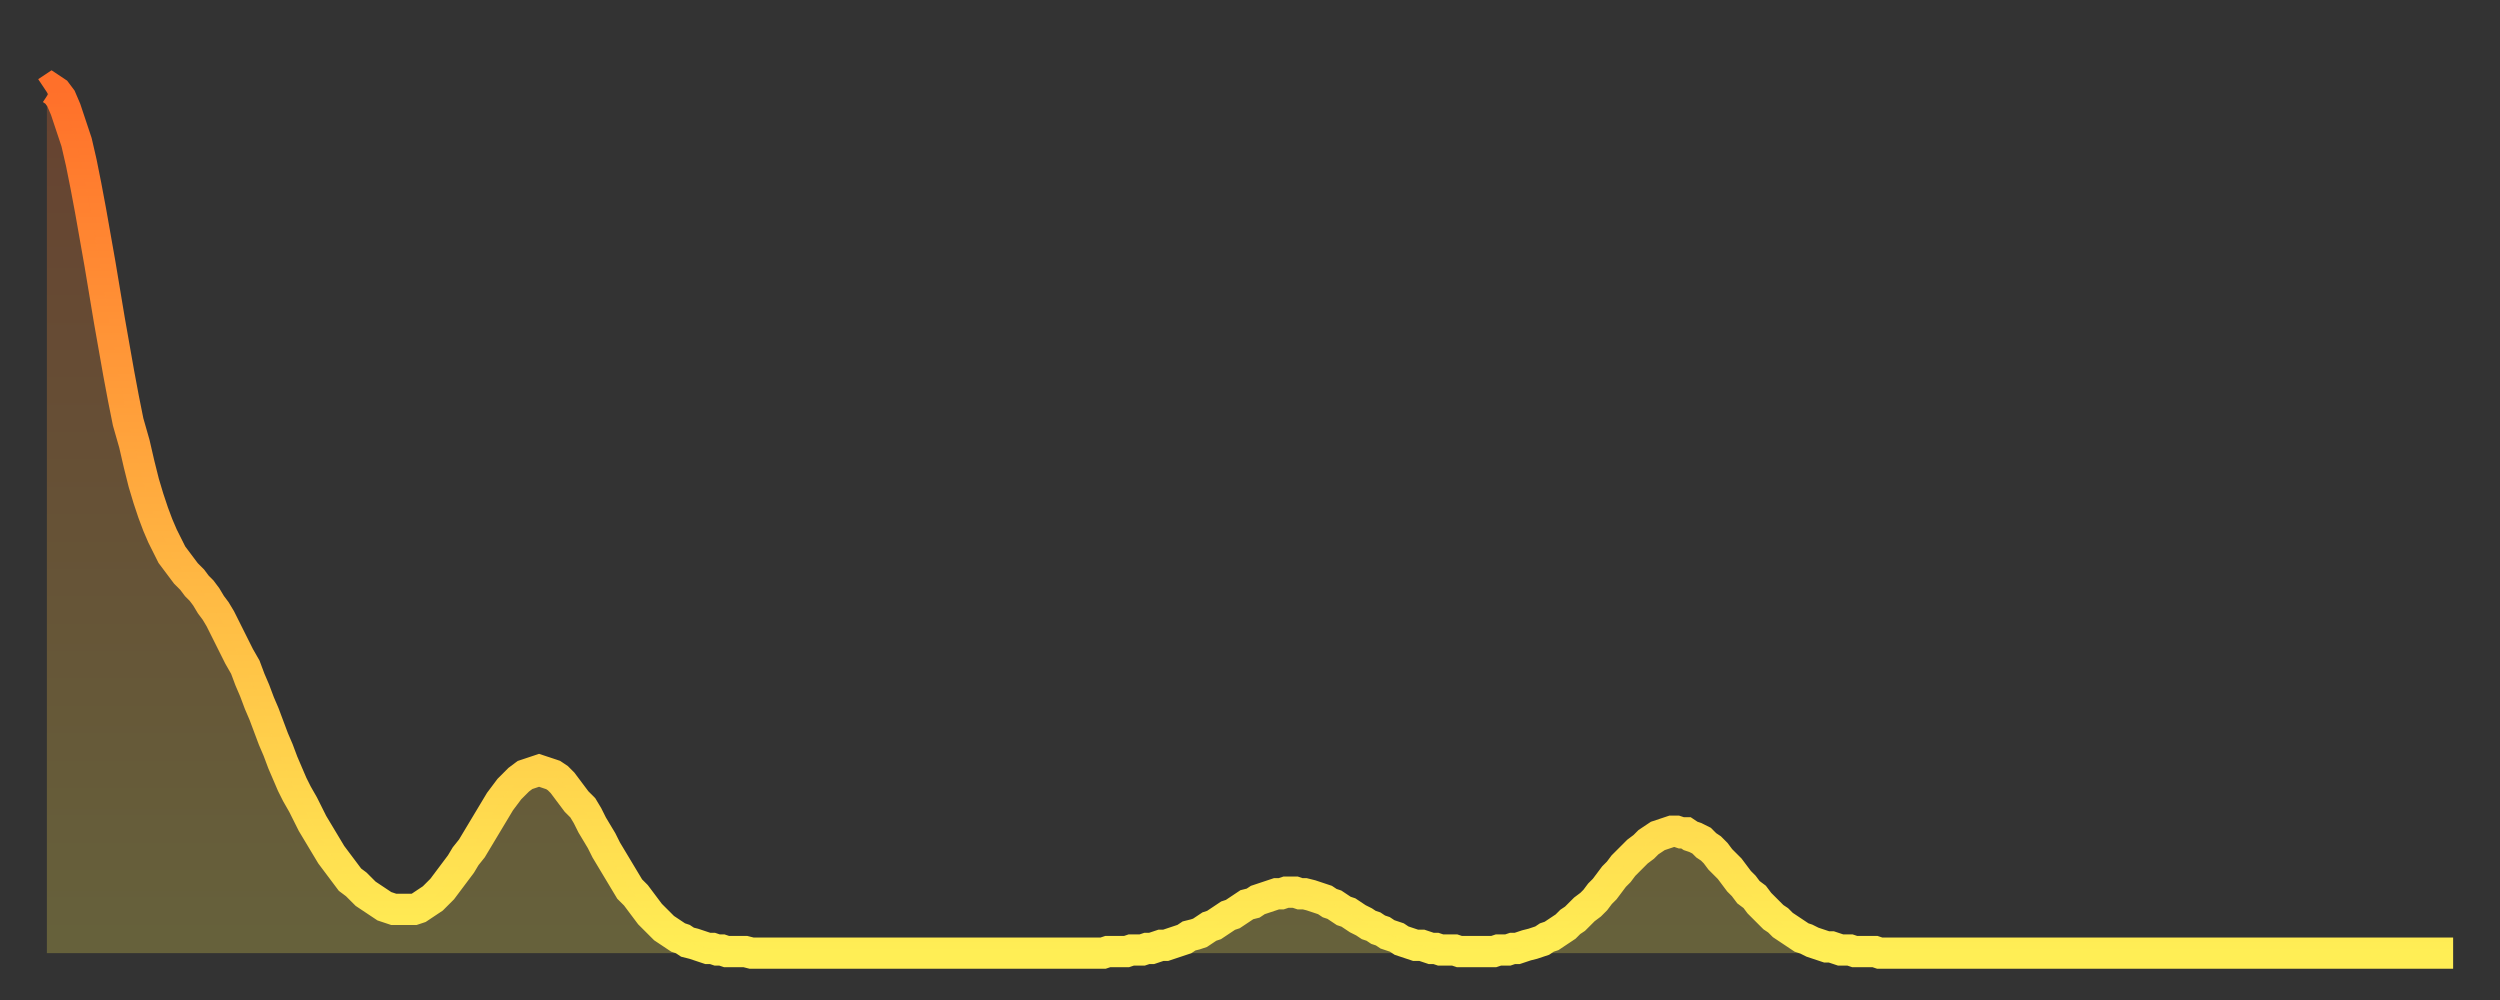
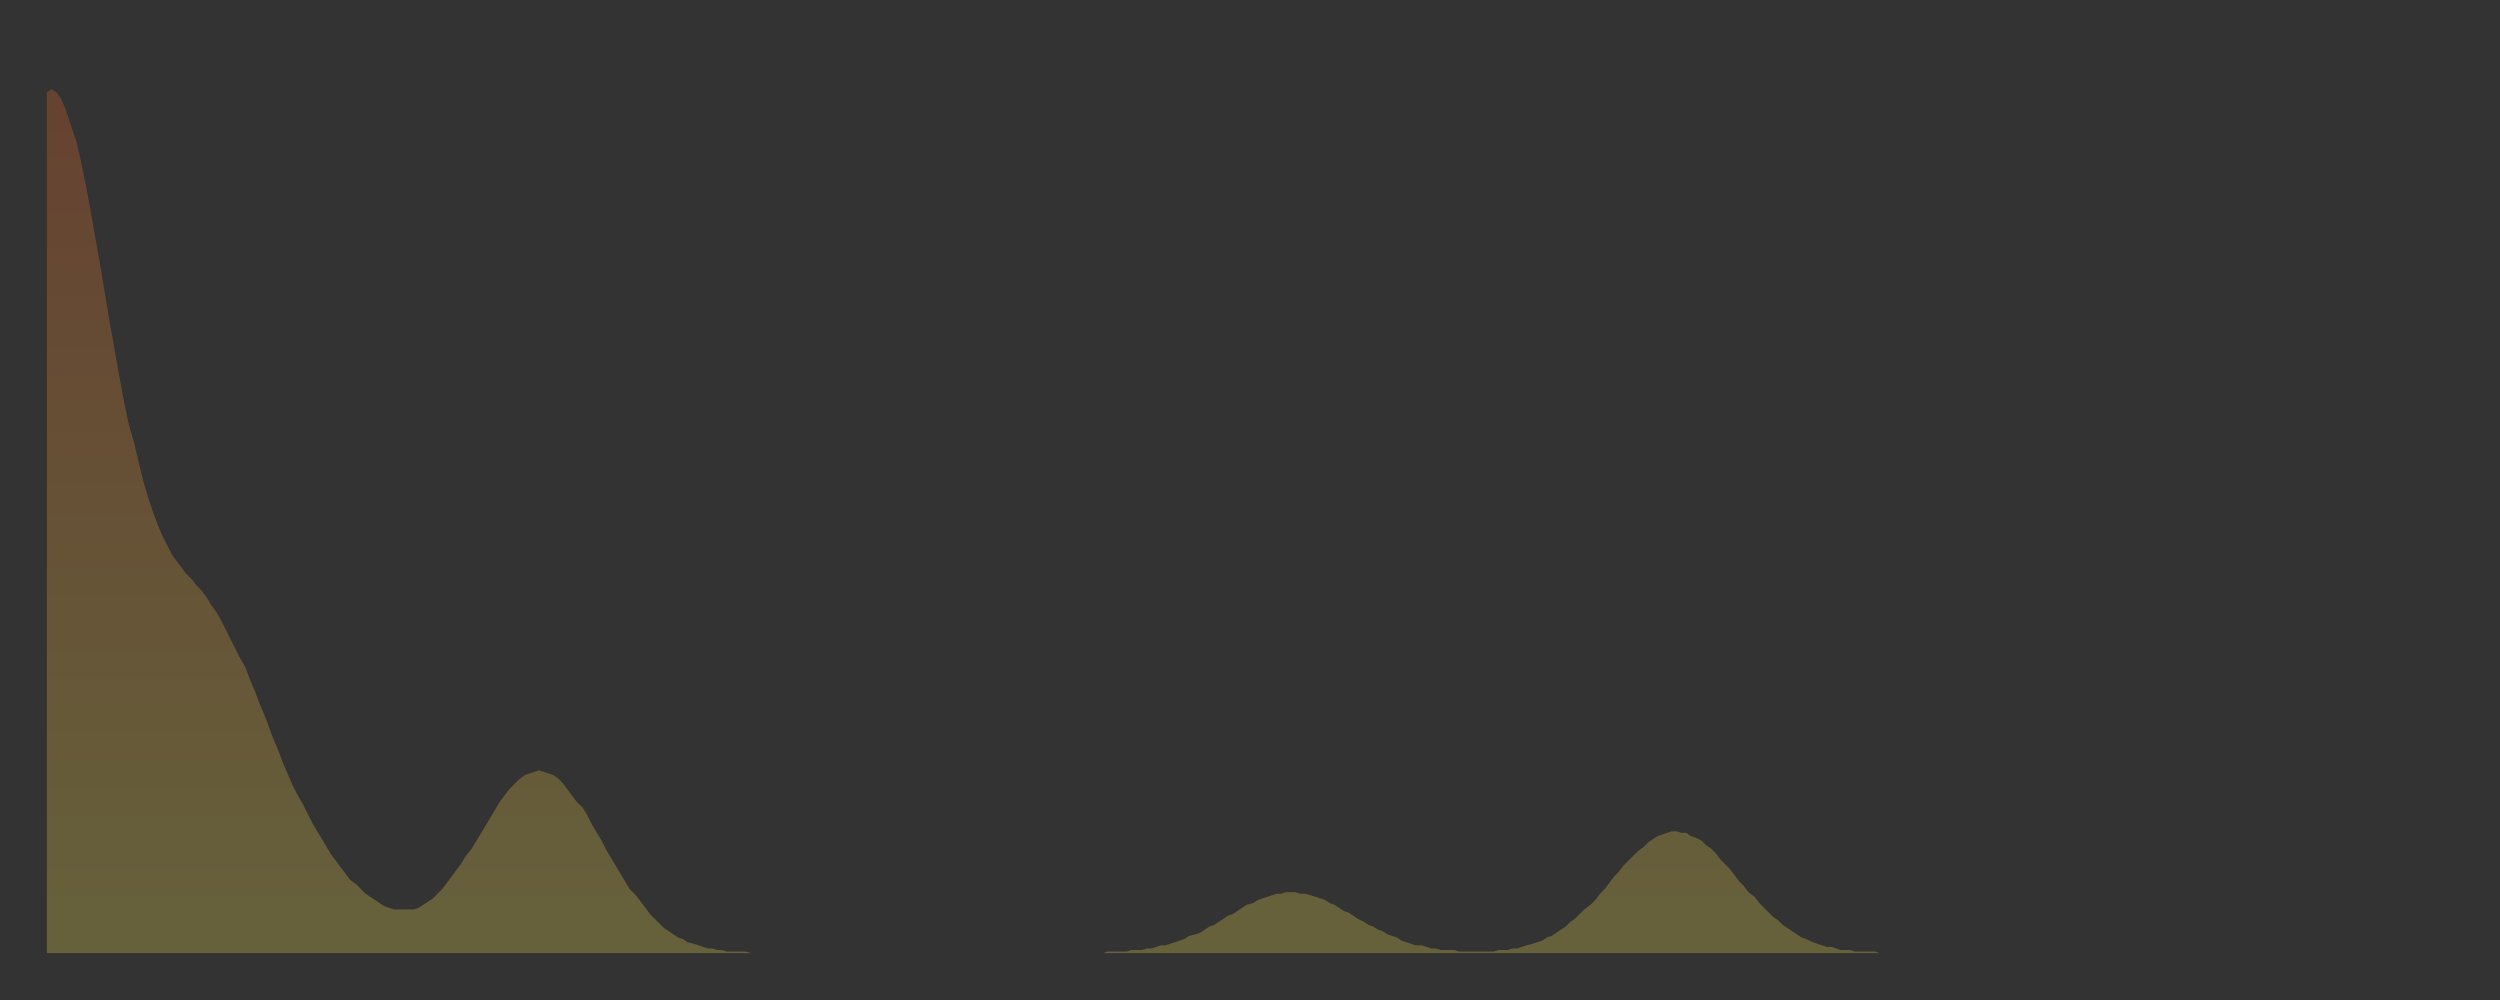
<svg xmlns="http://www.w3.org/2000/svg" baseProfile="full" height="64" version="1.1" width="160">
  <rect width="100%" height="100%" fill="#333333" stroke="none" />
  <defs>
    <linearGradient id="id608142" x1="0" x2="0" y1="0" y2="1">
      <stop offset="0%" stop-color="#ff702a" />
      <stop offset="50%" stop-color="#ffaf40" />
      <stop offset="100%" stop-color="#ffee55" />
    </linearGradient>
  </defs>
  <g transform="translate(3,3)">
    <g>
-       <path d="M 0.0 2.9 0.3 2.7 0.6 2.9 0.9 3.3 1.2 4.0 1.5 4.9 1.9 6.1 2.2 7.4 2.5 8.9 2.8 10.5 3.1 12.2 3.4 13.9 3.7 15.7 4.0 17.5 4.3 19.2 4.6 20.9 4.9 22.5 5.2 24.0 5.6 25.4 5.9 26.7 6.2 27.9 6.5 28.9 6.8 29.8 7.1 30.6 7.4 31.3 7.7 31.9 8.0 32.5 8.3 32.9 8.6 33.3 8.9 33.7 9.3 34.1 9.6 34.5 9.9 34.8 10.2 35.2 10.5 35.7 10.8 36.1 11.1 36.6 11.4 37.2 11.7 37.8 12.0 38.4 12.3 39.0 12.7 39.7 13.0 40.5 13.3 41.2 13.6 42.0 13.9 42.7 14.2 43.5 14.5 44.3 14.8 45.0 15.1 45.8 15.4 46.5 15.7 47.2 16.0 47.8 16.4 48.5 16.7 49.1 17.0 49.7 17.3 50.2 17.6 50.7 17.9 51.2 18.2 51.7 18.5 52.1 18.8 52.5 19.1 52.9 19.4 53.3 19.8 53.6 20.1 53.9 20.4 54.2 20.7 54.4 21.0 54.6 21.3 54.8 21.6 55.0 21.9 55.1 22.2 55.2 22.5 55.2 22.8 55.2 23.1 55.2 23.5 55.2 23.8 55.1 24.1 54.9 24.4 54.7 24.7 54.5 25.0 54.2 25.3 53.9 25.6 53.5 25.9 53.1 26.2 52.7 26.5 52.3 26.8 51.8 27.2 51.3 27.5 50.8 27.8 50.3 28.1 49.8 28.4 49.3 28.7 48.8 29.0 48.3 29.3 47.9 29.6 47.5 29.9 47.2 30.2 46.9 30.6 46.6 30.9 46.5 31.2 46.4 31.5 46.3 31.8 46.4 32.1 46.5 32.4 46.6 32.7 46.8 33.0 47.1 33.3 47.5 33.6 47.9 33.9 48.3 34.3 48.7 34.6 49.2 34.9 49.8 35.2 50.3 35.5 50.8 35.8 51.4 36.1 51.9 36.4 52.4 36.7 52.9 37.0 53.4 37.3 53.9 37.7 54.3 38.0 54.7 38.3 55.1 38.6 55.5 38.9 55.8 39.2 56.1 39.5 56.4 39.8 56.6 40.1 56.8 40.4 57.0 40.7 57.1 41.0 57.3 41.4 57.4 41.7 57.5 42.0 57.6 42.3 57.7 42.6 57.7 42.9 57.8 43.2 57.8 43.5 57.9 43.8 57.9 44.1 57.9 44.4 57.9 44.7 57.9 45.1 58.0 45.4 58.0 45.7 58.0 46.0 58.0 46.3 58.0 46.6 58.0 46.9 58.0 47.2 58.0 47.5 58.0 47.8 58.0 48.1 58.0 48.5 58.0 48.8 58.0 49.1 58.0 49.4 58.0 49.7 58.0 50.0 58.0 50.3 58.0 50.6 58.0 50.9 58.0 51.2 58.0 51.5 58.0 51.8 58.0 52.2 58.0 52.5 58.0 52.8 58.0 53.1 58.0 53.4 58.0 53.7 58.0 54.0 58.0 54.3 58.0 54.6 58.0 54.9 58.0 55.2 58.0 55.6 58.0 55.9 58.0 56.2 58.0 56.5 58.0 56.8 58.0 57.1 58.0 57.4 58.0 57.7 58.0 58.0 58.0 58.3 58.0 58.6 58.0 58.9 58.0 59.3 58.0 59.6 58.0 59.9 58.0 60.2 58.0 60.5 58.0 60.8 58.0 61.1 58.0 61.4 58.0 61.7 58.0 62.0 58.0 62.3 58.0 62.6 58.0 63.0 58.0 63.3 58.0 63.6 58.0 63.9 58.0 64.2 58.0 64.5 58.0 64.8 58.0 65.1 58.0 65.4 58.0 65.7 58.0 66.0 58.0 66.4 58.0 66.7 58.0 67.0 58.0 67.3 58.0 67.6 58.0 67.9 57.9 68.2 57.9 68.5 57.9 68.8 57.9 69.1 57.9 69.4 57.8 69.7 57.8 70.1 57.8 70.4 57.7 70.7 57.7 71.0 57.6 71.3 57.5 71.6 57.5 71.9 57.4 72.2 57.3 72.5 57.2 72.8 57.1 73.1 56.9 73.5 56.8 73.8 56.7 74.1 56.5 74.4 56.3 74.7 56.2 75.0 56.0 75.3 55.8 75.6 55.6 75.9 55.5 76.2 55.3 76.5 55.1 76.8 54.9 77.2 54.8 77.5 54.6 77.8 54.5 78.1 54.4 78.4 54.3 78.7 54.2 79.0 54.2 79.3 54.1 79.6 54.1 79.9 54.1 80.2 54.2 80.5 54.2 80.9 54.3 81.2 54.4 81.5 54.5 81.8 54.6 82.1 54.8 82.4 54.9 82.7 55.1 83.0 55.3 83.3 55.4 83.6 55.6 83.9 55.8 84.3 56.0 84.6 56.2 84.9 56.3 85.2 56.5 85.5 56.6 85.8 56.8 86.1 56.9 86.4 57.0 86.7 57.2 87.0 57.3 87.3 57.4 87.6 57.5 88.0 57.5 88.3 57.6 88.6 57.7 88.9 57.7 89.2 57.8 89.5 57.8 89.8 57.8 90.1 57.8 90.4 57.9 90.7 57.9 91.0 57.9 91.4 57.9 91.7 57.9 92.0 57.9 92.3 57.9 92.6 57.9 92.9 57.8 93.2 57.8 93.5 57.8 93.8 57.7 94.1 57.7 94.4 57.6 94.7 57.5 95.1 57.4 95.4 57.3 95.7 57.2 96.0 57.0 96.3 56.9 96.6 56.7 96.9 56.5 97.2 56.3 97.5 56.0 97.8 55.8 98.1 55.5 98.4 55.2 98.8 54.9 99.1 54.6 99.4 54.2 99.7 53.9 100.0 53.5 100.3 53.1 100.6 52.8 100.9 52.4 101.2 52.1 101.5 51.8 101.8 51.5 102.2 51.2 102.5 50.9 102.8 50.7 103.1 50.5 103.4 50.4 103.7 50.3 104.0 50.2 104.3 50.2 104.6 50.3 104.9 50.3 105.2 50.5 105.5 50.6 105.9 50.8 106.2 51.1 106.5 51.3 106.8 51.6 107.1 52.0 107.4 52.3 107.7 52.6 108.0 53.0 108.3 53.4 108.6 53.7 108.9 54.1 109.3 54.4 109.6 54.8 109.9 55.1 110.2 55.4 110.5 55.7 110.8 55.9 111.1 56.2 111.4 56.4 111.7 56.6 112.0 56.8 112.3 57.0 112.6 57.1 113.0 57.3 113.3 57.4 113.6 57.5 113.9 57.6 114.2 57.6 114.5 57.7 114.8 57.8 115.1 57.8 115.4 57.8 115.7 57.9 116.0 57.9 116.3 57.9 116.7 57.9 117.0 57.9 117.3 58.0 117.6 58.0 117.9 58.0 118.2 58.0 118.5 58.0 118.8 58.0 119.1 58.0 119.4 58.0 119.7 58.0 120.1 58.0 120.4 58.0 120.7 58.0 121.0 58.0 121.3 58.0 121.6 58.0 121.9 58.0 122.2 58.0 122.5 58.0 122.8 58.0 123.1 58.0 123.4 58.0 123.8 58.0 124.1 58.0 124.4 58.0 124.7 58.0 125.0 58.0 125.3 58.0 125.6 58.0 125.9 58.0 126.2 58.0 126.5 58.0 126.8 58.0 127.2 58.0 127.5 58.0 127.8 58.0 128.1 58.0 128.4 58.0 128.7 58.0 129.0 58.0 129.3 58.0 129.6 58.0 129.9 58.0 130.2 58.0 130.5 58.0 130.9 58.0 131.2 58.0 131.5 58.0 131.8 58.0 132.1 58.0 132.4 58.0 132.7 58.0 133.0 58.0 133.3 58.0 133.6 58.0 133.9 58.0 134.2 58.0 134.6 58.0 134.9 58.0 135.2 58.0 135.5 58.0 135.8 58.0 136.1 58.0 136.4 58.0 136.7 58.0 137.0 58.0 137.3 58.0 137.6 58.0 138.0 58.0 138.3 58.0 138.6 58.0 138.9 58.0 139.2 58.0 139.5 58.0 139.8 58.0 140.1 58.0 140.4 58.0 140.7 58.0 141.0 58.0 141.3 58.0 141.7 58.0 142.0 58.0 142.3 58.0 142.6 58.0 142.9 58.0 143.2 58.0 143.5 58.0 143.8 58.0 144.1 58.0 144.4 58.0 144.7 58.0 145.1 58.0 145.4 58.0 145.7 58.0 146.0 58.0 146.3 58.0 146.6 58.0 146.9 58.0 147.2 58.0 147.5 58.0 147.8 58.0 148.1 58.0 148.4 58.0 148.8 58.0 149.1 58.0 149.4 58.0 149.7 58.0 150.0 58.0 150.3 58.0 150.6 58.0 150.9 58.0 151.2 58.0 151.5 58.0 151.8 58.0 152.1 58.0 152.5 58.0 152.8 58.0 153.1 58.0 153.4 58.0 153.7 58.0 154.0 58.0" fill="none" id="graph-curve" opacity="1" stroke="url(#id608142)" stroke-width="2" />
      <path d="M 0 58 L 0.0 2.9 0.3 2.7 0.6 2.9 0.9 3.3 1.2 4.0 1.5 4.9 1.9 6.1 2.2 7.4 2.5 8.9 2.8 10.5 3.1 12.2 3.4 13.9 3.7 15.7 4.0 17.5 4.3 19.2 4.6 20.9 4.9 22.5 5.2 24.0 5.6 25.4 5.9 26.7 6.2 27.9 6.5 28.9 6.8 29.8 7.1 30.6 7.4 31.3 7.7 31.9 8.0 32.5 8.3 32.9 8.6 33.3 8.9 33.7 9.3 34.1 9.6 34.5 9.9 34.8 10.2 35.2 10.5 35.7 10.8 36.1 11.1 36.6 11.4 37.2 11.7 37.8 12.0 38.4 12.3 39.0 12.7 39.7 13.0 40.5 13.3 41.2 13.6 42.0 13.9 42.7 14.2 43.5 14.5 44.3 14.8 45.0 15.1 45.8 15.4 46.5 15.7 47.2 16.0 47.8 16.4 48.5 16.7 49.1 17.0 49.7 17.3 50.2 17.6 50.7 17.9 51.2 18.2 51.7 18.5 52.1 18.8 52.5 19.1 52.9 19.4 53.3 19.8 53.6 20.1 53.9 20.4 54.2 20.7 54.4 21.0 54.6 21.3 54.8 21.6 55.0 21.9 55.1 22.2 55.2 22.5 55.2 22.8 55.2 23.1 55.2 23.5 55.2 23.8 55.1 24.1 54.9 24.4 54.7 24.7 54.5 25.0 54.2 25.3 53.9 25.6 53.5 25.9 53.1 26.2 52.7 26.5 52.3 26.8 51.8 27.2 51.3 27.5 50.8 27.8 50.3 28.1 49.8 28.4 49.3 28.7 48.8 29.0 48.3 29.3 47.9 29.6 47.5 29.9 47.2 30.2 46.9 30.6 46.6 30.9 46.5 31.2 46.4 31.5 46.3 31.8 46.4 32.1 46.5 32.4 46.6 32.7 46.8 33.0 47.1 33.3 47.5 33.6 47.9 33.9 48.3 34.3 48.7 34.6 49.2 34.9 49.8 35.2 50.3 35.5 50.8 35.8 51.4 36.1 51.9 36.4 52.4 36.7 52.9 37.0 53.4 37.3 53.9 37.7 54.3 38.0 54.7 38.3 55.1 38.6 55.5 38.9 55.8 39.2 56.1 39.5 56.4 39.8 56.6 40.1 56.8 40.4 57.0 40.7 57.1 41.0 57.3 41.4 57.4 41.7 57.5 42.0 57.6 42.3 57.7 42.6 57.7 42.9 57.8 43.2 57.8 43.5 57.9 43.8 57.9 44.1 57.9 44.4 57.9 44.7 57.9 45.1 58.0 45.4 58.0 45.7 58.0 46.0 58.0 46.3 58.0 46.6 58.0 46.9 58.0 47.2 58.0 47.5 58.0 47.8 58.0 48.1 58.0 48.5 58.0 48.8 58.0 49.1 58.0 49.4 58.0 49.7 58.0 50.0 58.0 50.3 58.0 50.6 58.0 50.9 58.0 51.2 58.0 51.5 58.0 51.8 58.0 52.2 58.0 52.5 58.0 52.8 58.0 53.1 58.0 53.4 58.0 53.7 58.0 54.0 58.0 54.3 58.0 54.6 58.0 54.9 58.0 55.2 58.0 55.6 58.0 55.9 58.0 56.2 58.0 56.5 58.0 56.8 58.0 57.1 58.0 57.4 58.0 57.7 58.0 58.0 58.0 58.3 58.0 58.6 58.0 58.9 58.0 59.3 58.0 59.6 58.0 59.9 58.0 60.2 58.0 60.5 58.0 60.8 58.0 61.1 58.0 61.4 58.0 61.7 58.0 62.0 58.0 62.3 58.0 62.6 58.0 63.0 58.0 63.3 58.0 63.6 58.0 63.9 58.0 64.2 58.0 64.5 58.0 64.8 58.0 65.1 58.0 65.4 58.0 65.7 58.0 66.0 58.0 66.4 58.0 66.7 58.0 67.0 58.0 67.3 58.0 67.6 58.0 67.9 57.9 68.2 57.9 68.5 57.9 68.8 57.9 69.1 57.9 69.4 57.8 69.7 57.8 70.1 57.8 70.4 57.7 70.7 57.7 71.0 57.6 71.3 57.5 71.6 57.5 71.9 57.4 72.2 57.3 72.5 57.2 72.8 57.1 73.1 56.9 73.5 56.8 73.8 56.7 74.1 56.5 74.4 56.3 74.7 56.2 75.0 56.0 75.3 55.8 75.6 55.6 75.9 55.5 76.2 55.3 76.5 55.1 76.8 54.9 77.2 54.8 77.5 54.6 77.8 54.5 78.1 54.4 78.4 54.3 78.7 54.2 79.0 54.2 79.3 54.1 79.6 54.1 79.9 54.1 80.2 54.2 80.5 54.2 80.9 54.3 81.2 54.4 81.5 54.5 81.8 54.6 82.1 54.8 82.4 54.9 82.7 55.1 83.0 55.3 83.3 55.4 83.6 55.6 83.9 55.8 84.3 56.0 84.6 56.2 84.9 56.3 85.2 56.5 85.5 56.6 85.8 56.8 86.1 56.9 86.4 57.0 86.7 57.2 87.0 57.3 87.3 57.4 87.6 57.5 88.0 57.5 88.3 57.6 88.6 57.7 88.9 57.7 89.2 57.8 89.5 57.8 89.8 57.8 90.1 57.8 90.4 57.9 90.7 57.9 91.0 57.9 91.4 57.9 91.7 57.9 92.0 57.9 92.3 57.9 92.6 57.9 92.9 57.8 93.2 57.8 93.5 57.8 93.8 57.7 94.1 57.7 94.4 57.6 94.7 57.5 95.1 57.4 95.4 57.3 95.7 57.2 96.0 57.0 96.3 56.9 96.6 56.7 96.9 56.5 97.2 56.3 97.5 56.0 97.8 55.8 98.1 55.5 98.4 55.2 98.8 54.9 99.1 54.6 99.4 54.2 99.7 53.9 100.0 53.5 100.3 53.1 100.6 52.8 100.9 52.4 101.2 52.1 101.5 51.8 101.8 51.5 102.2 51.2 102.5 50.9 102.8 50.7 103.1 50.5 103.4 50.4 103.7 50.3 104.0 50.2 104.3 50.2 104.6 50.3 104.9 50.3 105.2 50.5 105.5 50.6 105.9 50.8 106.2 51.1 106.5 51.3 106.8 51.6 107.1 52.0 107.4 52.3 107.7 52.6 108.0 53.0 108.3 53.4 108.6 53.7 108.9 54.1 109.3 54.4 109.6 54.8 109.9 55.1 110.2 55.4 110.5 55.7 110.8 55.9 111.1 56.2 111.4 56.4 111.7 56.6 112.0 56.8 112.3 57.0 112.6 57.1 113.0 57.3 113.3 57.4 113.6 57.5 113.9 57.6 114.2 57.6 114.5 57.7 114.8 57.8 115.1 57.8 115.4 57.8 115.7 57.9 116.0 57.9 116.3 57.9 116.7 57.9 117.0 57.9 117.3 58.0 117.6 58.0 117.9 58.0 118.2 58.0 118.5 58.0 118.8 58.0 119.1 58.0 119.4 58.0 119.7 58.0 120.1 58.0 120.4 58.0 120.7 58.0 121.0 58.0 121.3 58.0 121.6 58.0 121.9 58.0 122.2 58.0 122.5 58.0 122.8 58.0 123.1 58.0 123.4 58.0 123.8 58.0 124.1 58.0 124.4 58.0 124.7 58.0 125.0 58.0 125.3 58.0 125.6 58.0 125.9 58.0 126.2 58.0 126.5 58.0 126.8 58.0 127.2 58.0 127.5 58.0 127.8 58.0 128.1 58.0 128.4 58.0 128.7 58.0 129.0 58.0 129.3 58.0 129.6 58.0 129.9 58.0 130.2 58.0 130.5 58.0 130.9 58.0 131.2 58.0 131.5 58.0 131.8 58.0 132.1 58.0 132.4 58.0 132.7 58.0 133.0 58.0 133.3 58.0 133.6 58.0 133.9 58.0 134.2 58.0 134.6 58.0 134.9 58.0 135.2 58.0 135.5 58.0 135.8 58.0 136.1 58.0 136.4 58.0 136.7 58.0 137.0 58.0 137.3 58.0 137.6 58.0 138.0 58.0 138.3 58.0 138.6 58.0 138.9 58.0 139.2 58.0 139.5 58.0 139.8 58.0 140.1 58.0 140.4 58.0 140.7 58.0 141.0 58.0 141.3 58.0 141.7 58.0 142.0 58.0 142.3 58.0 142.6 58.0 142.9 58.0 143.2 58.0 143.5 58.0 143.8 58.0 144.1 58.0 144.4 58.0 144.7 58.0 145.1 58.0 145.4 58.0 145.7 58.0 146.0 58.0 146.3 58.0 146.6 58.0 146.9 58.0 147.2 58.0 147.5 58.0 147.8 58.0 148.1 58.0 148.4 58.0 148.8 58.0 149.1 58.0 149.4 58.0 149.7 58.0 150.0 58.0 150.3 58.0 150.6 58.0 150.9 58.0 151.2 58.0 151.5 58.0 151.8 58.0 152.1 58.0 152.5 58.0 152.8 58.0 153.1 58.0 153.4 58.0 153.7 58.0 154.0 58.0 154 58" fill="url(#id608142)" fill-opacity=".25" id="graph-shadow" />
    </g>
  </g>
</svg>